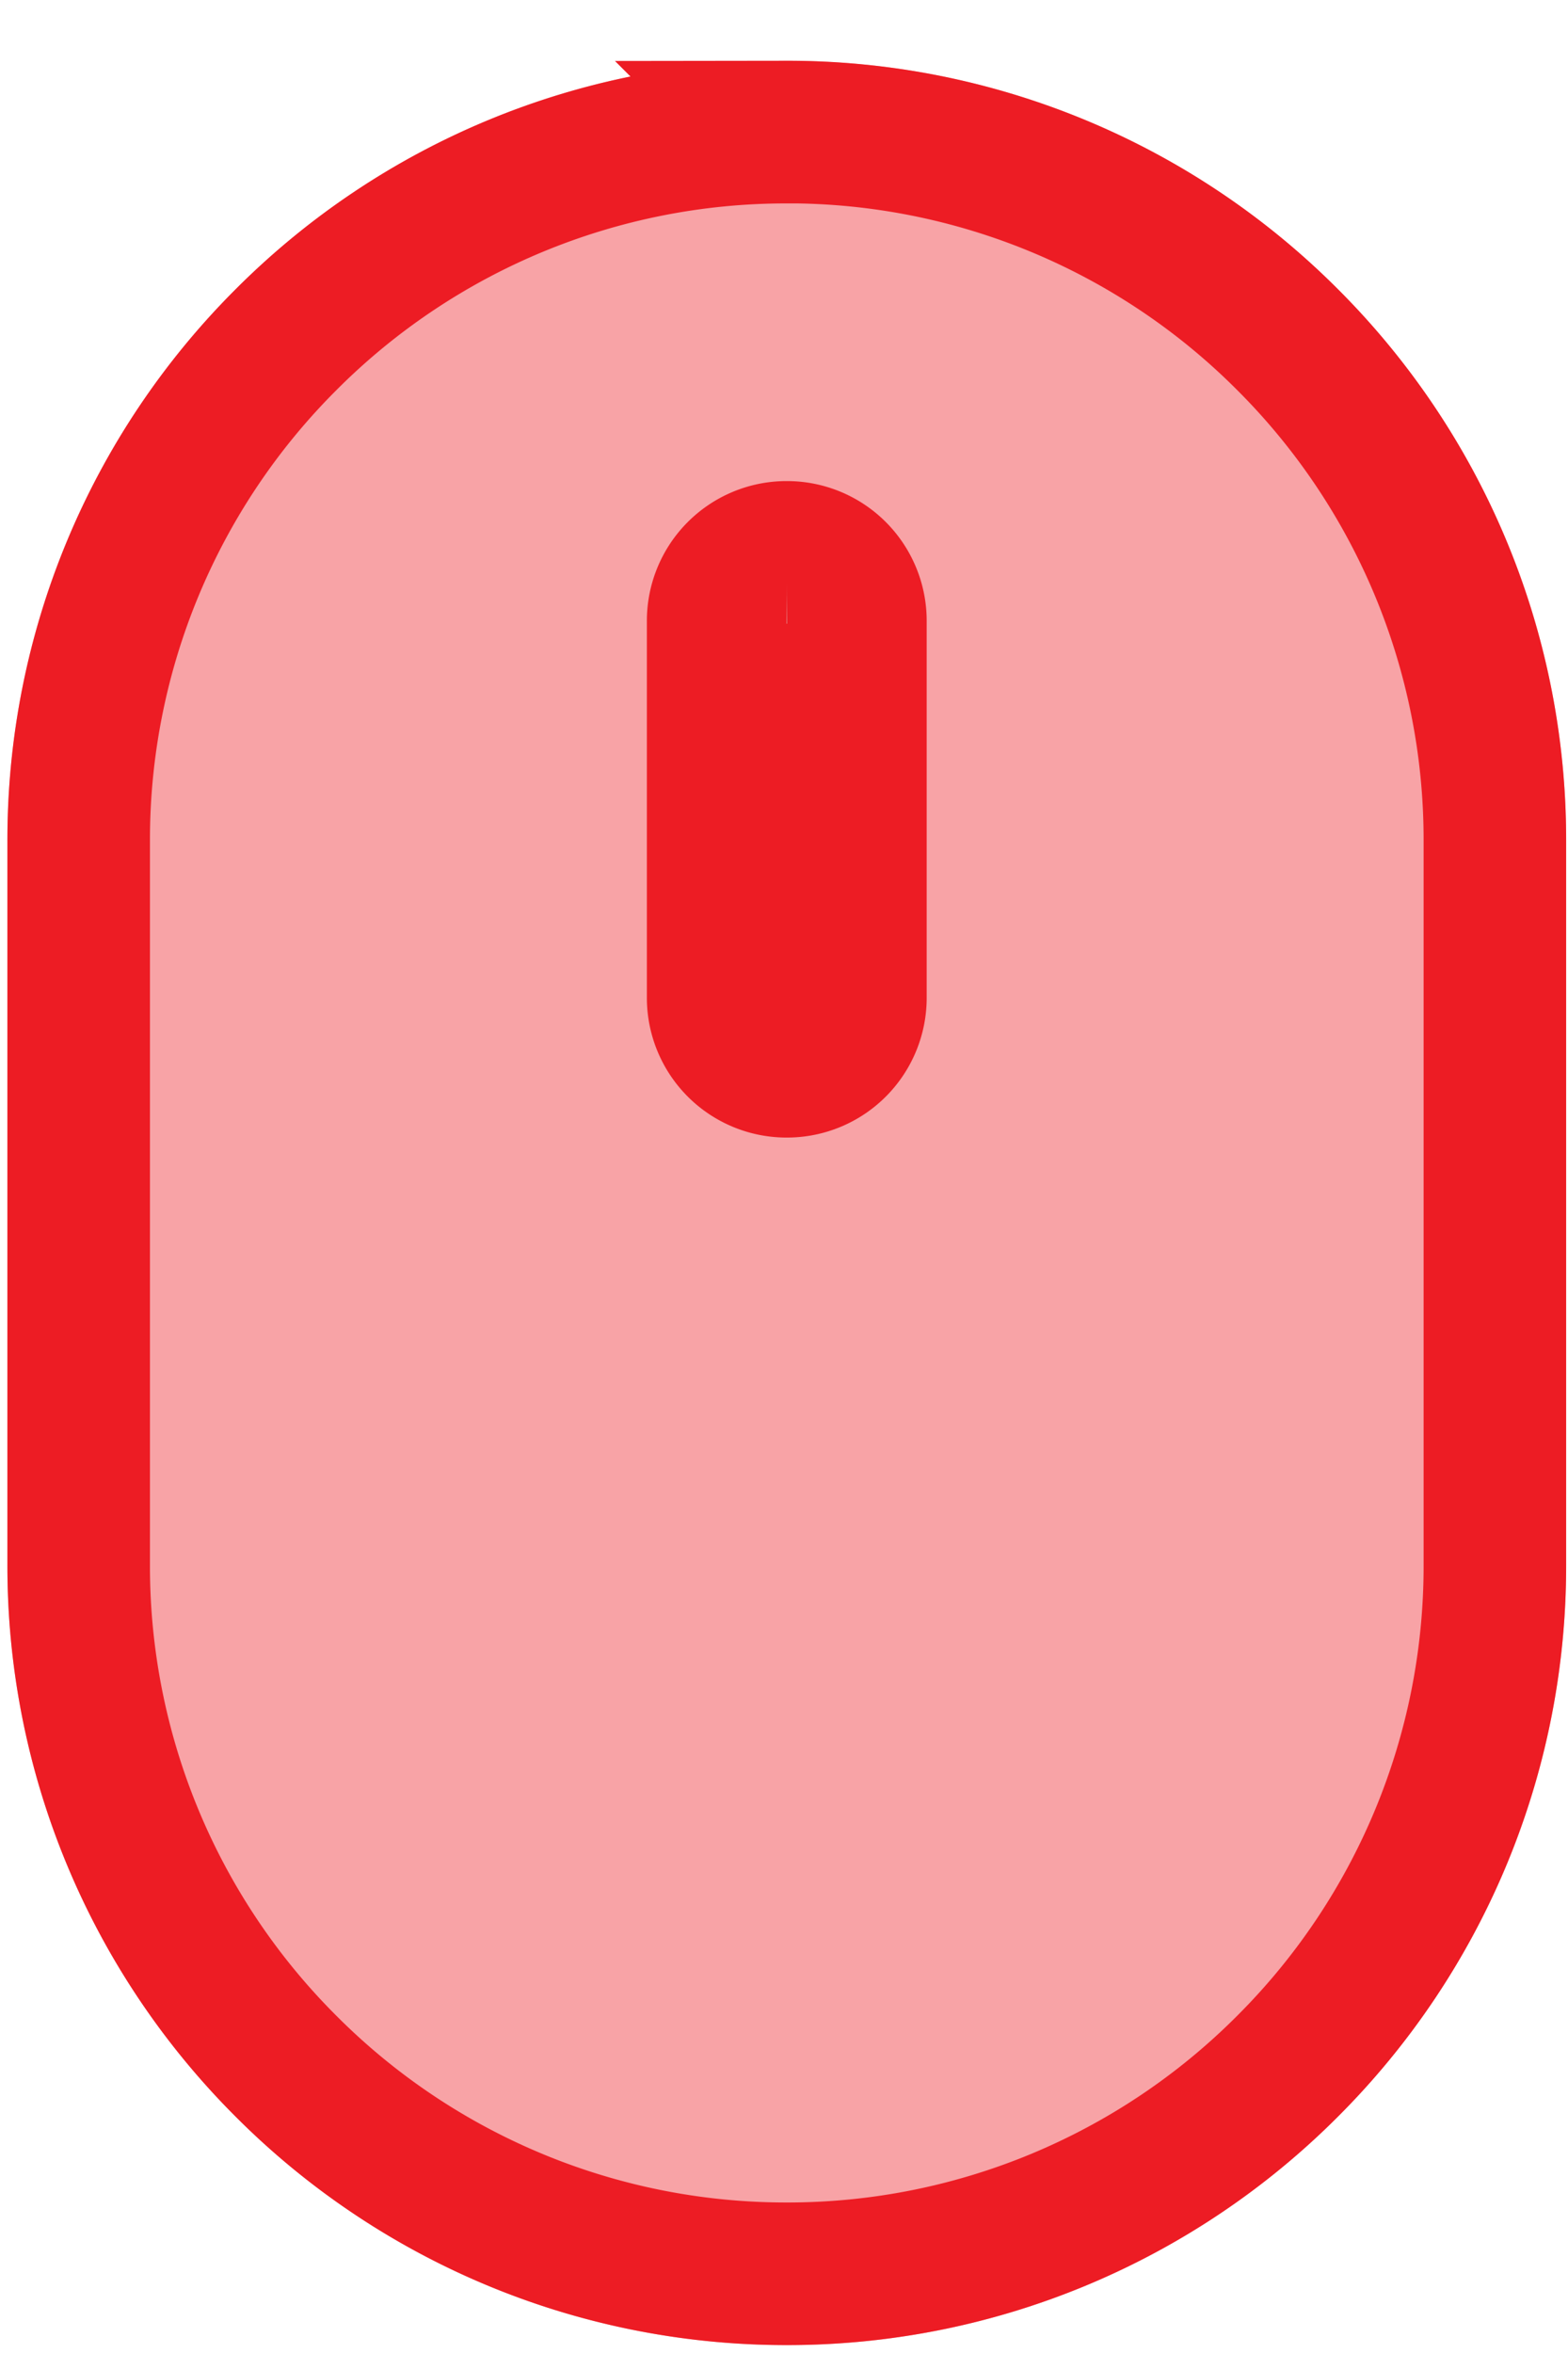
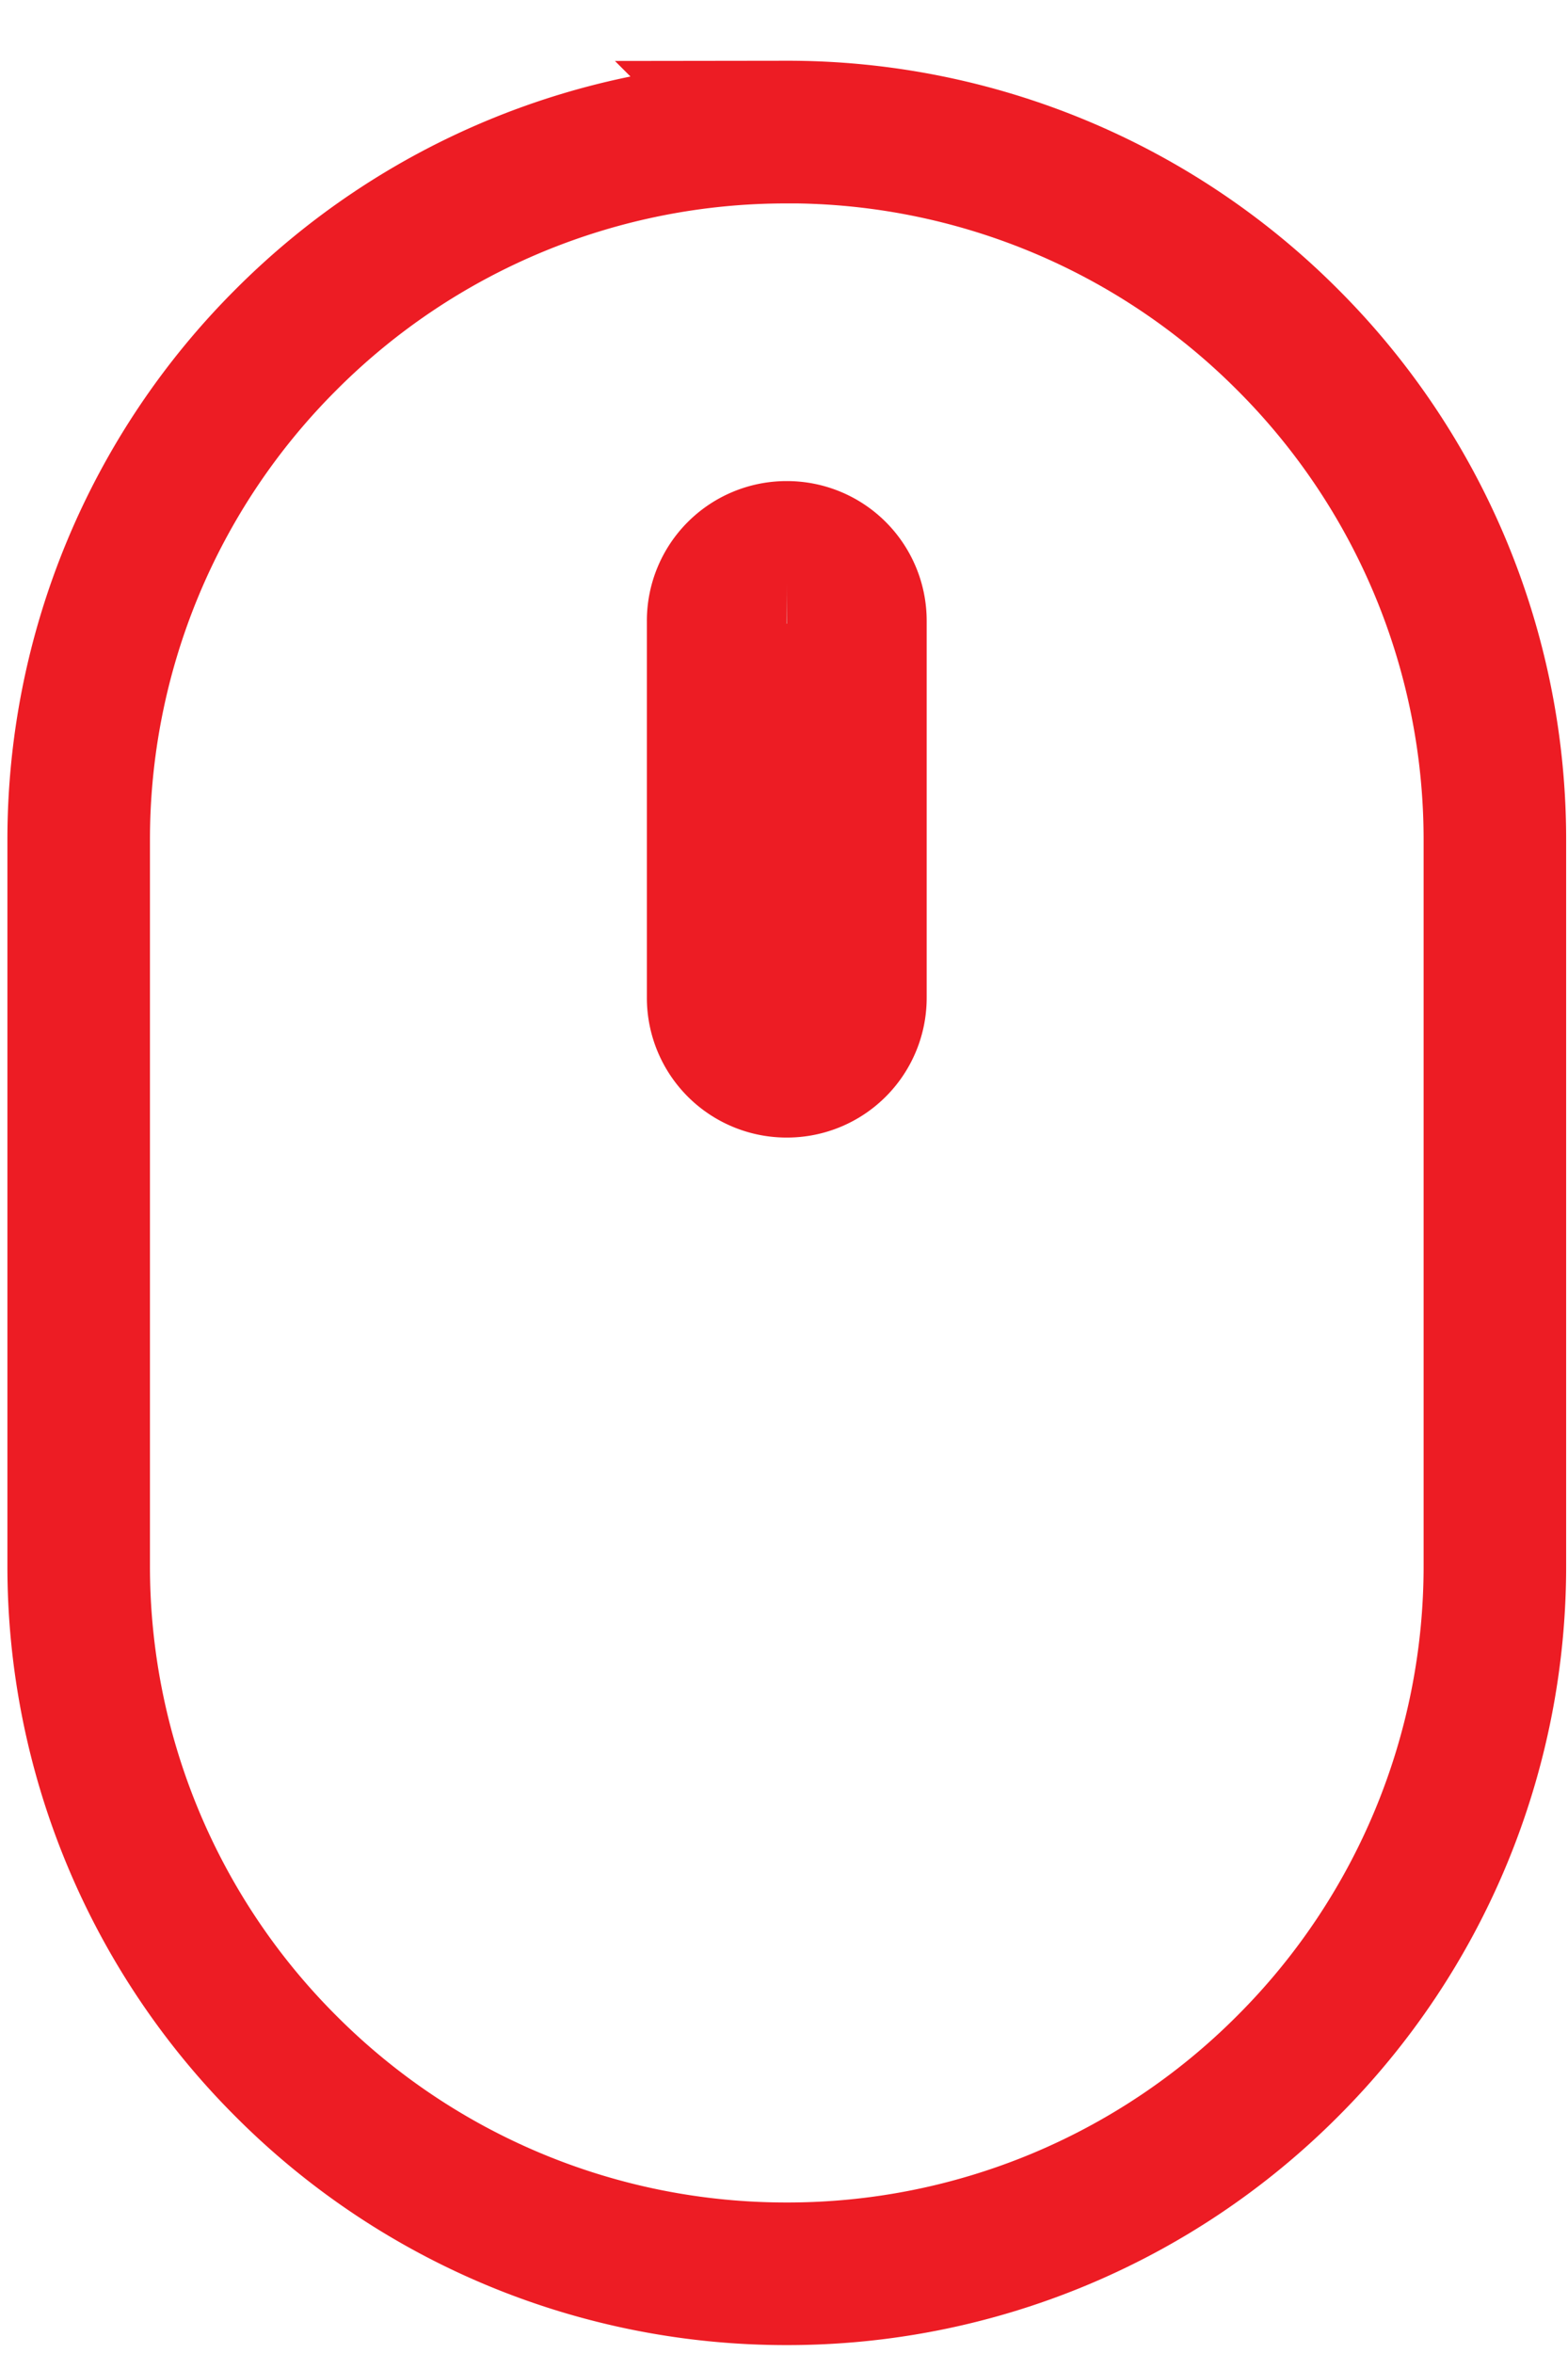
<svg xmlns="http://www.w3.org/2000/svg" xmlns:xlink="http://www.w3.org/1999/xlink" width="22" height="33">
  <defs>
-     <path d="M11.04.853c6.038 0 10.934 4.895 10.934 10.934v10.167c0 6.039-4.896 10.935-10.935 10.935C5 32.889.104 27.993.104 21.954V11.787C.104 5.748 5 .853 11.04.853z" id="a" />
-   </defs>
+     </defs>
  <g fill="none" fill-rule="evenodd">
    <use fill-opacity=".404" fill="#ED1C24" style="mix-blend-mode:soft-light" xlink:href="#a" />
    <path stroke="#ED1C24" stroke-width="2" d="M11.04 1.853a9.903 9.903 0 0 0-7.026 2.91 9.903 9.903 0 0 0-2.91 7.024v10.167a9.903 9.903 0 0 0 2.91 7.025 9.903 9.903 0 0 0 7.025 2.91 9.903 9.903 0 0 0 7.025-2.91 9.903 9.903 0 0 0 2.91-7.025V11.787a9.903 9.903 0 0 0-2.91-7.025 9.903 9.903 0 0 0-7.025-2.91z" stroke-linejoin="square" />
    <path d="M11.04 7.747a.96.96 0 0 0-.964.963v5.281a.96.96 0 0 0 .963.963.96.96 0 0 0 .963-.963V8.71a.96.96 0 0 0-.963-.963z" stroke="#ED1C24" stroke-width="2" fill="#D8D8D8" />
  </g>
</svg>